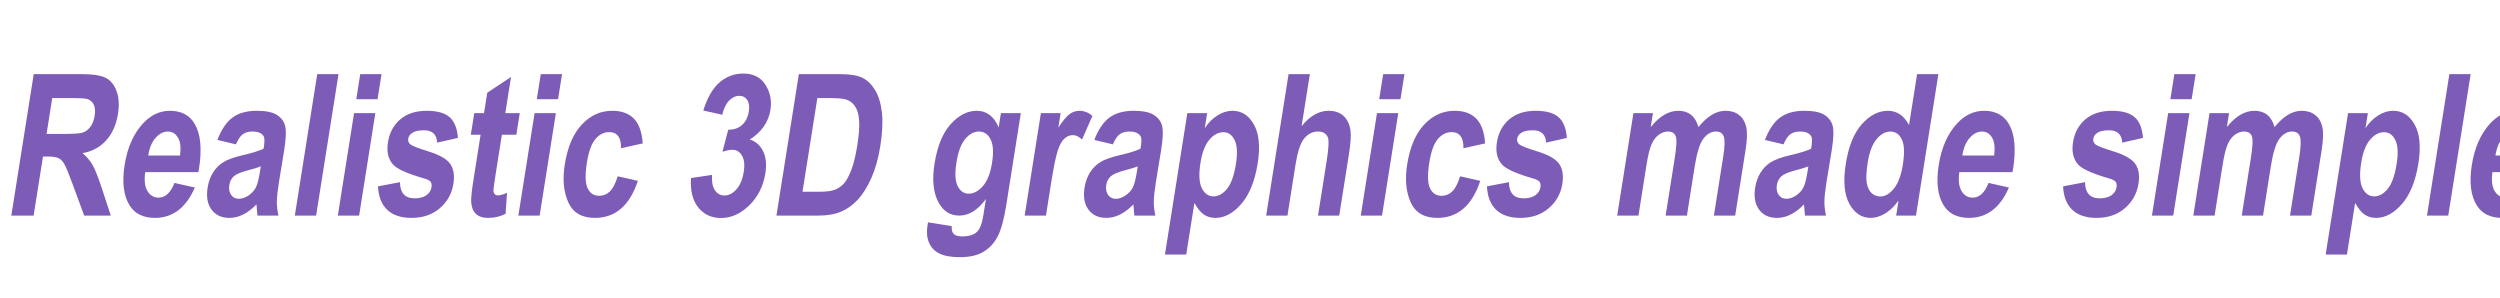
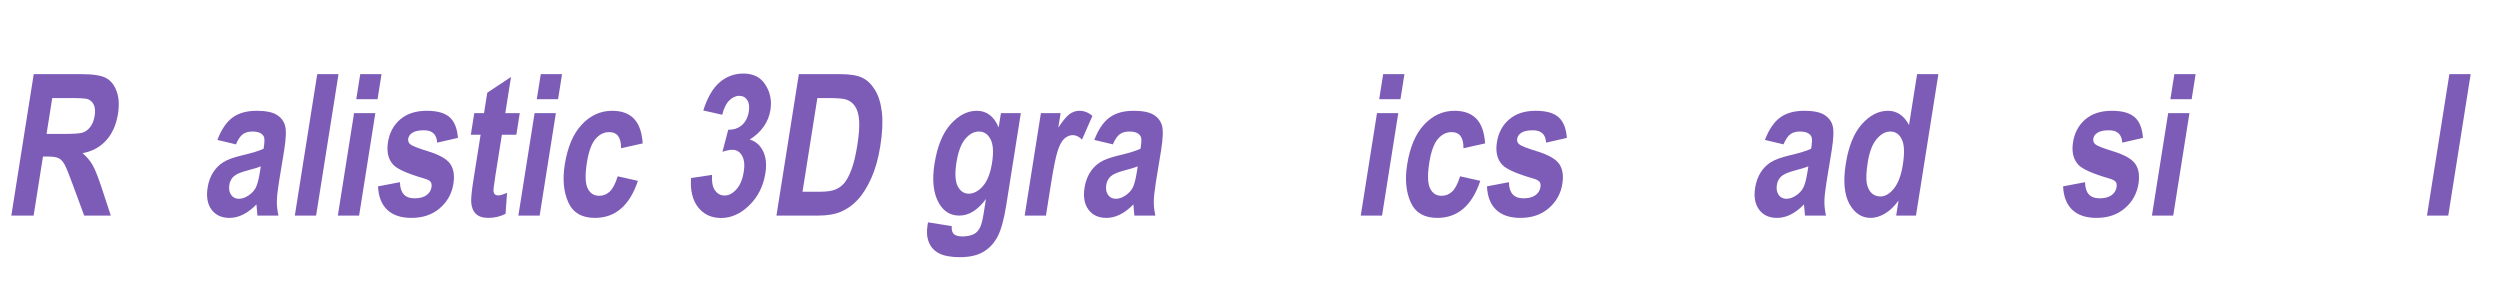
<svg xmlns="http://www.w3.org/2000/svg" xmlns:xlink="http://www.w3.org/1999/xlink" width="1425" height="170" viewBox="0 0 1425 170" version="1.1" image-rendering="optimizeQuality" shape-rendering="geometricPrecision" id="export">
  <defs>
    <path id="p0" d="m1614 0l3193-20157h6707q2572 0 3588 550 1017 536 1513 1883 497 1334 201 3204-375 2365-1693 3809-1305 1444-3358 1815 901 770 1425 1691 526 908 1306 3273l1293 3932h-3793l-1615-4386q-870-2379-1223-2970-350-605-814-825-462-234-1564-234h-657l-1332 8415h-3177Z m5019-11632h2363q2165 0 2786-193 624-206 1087-811 463-605 622-1609 153-962-123-1540-274-591-869-811-423-151-2562-151h-2494l-810 5115Z" />
-     <path id="p1" d="m8952-4647l2904 646q-953 2200-2396 3272-1440 1059-3265 1059-2533 0-3630-1774-1301-2062-713-5775 579-3657 2568-5857 1686-1856 3891-1856 2454 0 3545 1897 1257 2173 586 6408l-83 440h-7573q-248 1732 311 2681 571 949 1582 949 1457 0 2273-2090Z m789-3905q231-1705-290-2558-519-866-1425-866-958 0-1756 894-813 907-1057 2530h4528Z" />
    <path id="p2" d="m5453-10147l-2643-633q849-2214 2144-3176 1309-976 3462-976 1916 0 2837 563 922 564 1200 1540 281 963-124 3520l-741 4510q-300 1898-304 2833-2 921 227 1966h-2993l-141-1595q-927 963-1896 1444-955 481-1953 481-1667 0-2545-1169-875-1182-566-3135 196-1237 775-2158 579-922 1454-1472 874-550 2674-976 2181-509 3077-949 192-1210 80-1581-96-385-506-619-394-247-1194-247-814 0-1347 385-521 385-977 1444Z m3546 3135q-617 247-1890 577-1465 385-1972 853-507 467-625 1210-133 838 248 1416 396 564 1118 564 643 0 1345-454 704-468 1041-1100 349-633 613-2296l122-770Z" />
    <path id="p3" d="m1588 0l3193-20157h3032l-3193 20157h-3032Z" />
    <path id="p4" d="m4215-16582l566-3575h3032l-567 3575h-3031Z m-2627 16582l2313-14602h3032l-2313 14602h-3032Z" />
    <path id="p5" d="m1185-4166l3125-591q30 2296 2078 2296 1089 0 1697-440 608-440 719-1141 76-482-116-757-206-275-909-481-3564-1031-4426-1966-1075-1169-753-3204 322-2035 1750-3259 1428-1223 3777-1223 2244 0 3267 921 1024 907 1174 2942l-2955 674q-102-1760-1873-1760-1116 0-1643 344-525 330-610 866-76 481 307 798 381 330 2534 990 2415 742 3153 1801 725 1059 446 2819-335 2117-1944 3492-1596 1375-4037 1375-2218 0-3442-1141-1221-1155-1319-3355Z" />
    <path id="p6" d="m9125-14602l-488 3080h-2061l-932 5885q-303 1911-259 2213 97 550 661 550 420 0 1267-371l-213 2998q-1141 577-2467 577-1155 0-1759-577-604-578-668-1664-58-798 330-3245l1008-6366h-1391l488-3080h1391l460-2902 3389-2255-817 5157h2061Z" />
    <path id="p7" d="m13179-10285l-3088 688q35-2297-1697-2297-1116 0-1955 990-839 990-1212 3342-411 2598 101 3671 513 1072 1655 1072 853 0 1500-605 649-618 1131-2172l2878 646q-1756 5280-6126 5280-2796 0-3795-2227-999-2228-502-5363 594-3754 2426-5706 1847-1966 4328-1966 2008 0 3091 1113 1097 1114 1265 3534Z" />
    <path id="p8" d="m1674-5349l2999-453q-109 1430 402 2186 510 756 1363 756 932 0 1717-894 784-893 1035-2475 233-1471-251-2310-484-838-1364-838-577 0-1424 288l827-3148q1164 27 1955-660 779-688 977-1939 165-1045-227-1636-392-592-1153-592-761 0-1434 688-658 674-975 2007l-2699-605q870-2763 2329-4015 1458-1251 3374-1251 2153 0 3158 1609 1018 1609 709 3561-209 1320-954 2379-732 1059-2001 1856 1267 371 1894 1636 639 1265 339 3163-438 2764-2300 4579-1848 1801-4013 1801-2074 0-3276-1526-1189-1527-1007-4167Z" />
    <path id="p9" d="m4781-20157h5814q2205 0 3238 522 1048 509 1799 1733 752 1223 980 3176 229 1952-230 4854-414 2612-1285 4551-870 1925-1915 3052-1044 1128-2370 1705-1309 564-3239 564h-5985l3193-20157Z m2636 3410l-2115 13351h2389q1536 0 2266-303 744-302 1273-907 544-619 1042-1939 497-1320 839-3479 355-2241 258-3533-84-1293-596-2035-500-743-1355-977-641-178-2557-178h-1444Z" />
    <path id="pa" d="m1147 963l3380 536q-48 797 294 1127 352 344 1219 344 997 0 1668-344 473-247 800-825 328-577 559-2035l338-2131q-870 1183-1817 1774-947 591-1984 591-1903 0-2917-1801-1169-2063-612-5583 592-3740 2297-5637 1721-1911 3729-1911 1063 0 1835 591 786 591 1279 1787l325-2048h2835l-2076 13103q-498 3149-1274 4565-776 1417-2044 2132-1257 728-3292 728-1876 0-2922-522-1046-523-1485-1568-427-1031-211-2392l76-481Z m4060-8567q-370 2338 169 3410 552 1073 1563 1073 1089 0 2036-1086 946-1087 1297-3300 361-2283-215-3369-561-1100-1650-1100-1076 0-1968 1072-879 1073-1232 3300Z" />
    <path id="pb" d="m4489 0h-3032l2313-14602h2808l-328 2076q952-1458 1591-1925 653-481 1402-481 1036 0 1866 728l-1479 3369q-647-632-1317-632-630 0-1194 495-549 481-961 1760-413 1278-955 4702l-714 4510Z" />
-     <path id="pc" d="m3809-14602h2822l-340 2145q761-1155 1810-1815 1050-660 2139-660 1956 0 3051 1952 1108 1953 540 5541-597 3768-2332 5775-1734 1994-3689 1994-906 0-1622-454-700-467-1375-1677l-1165 7356h-3032l3193-20157Z m1875 7053q-392 2475 184 3644 590 1169 1679 1169 1037 0 1916-1073 880-1086 1268-3533 368-2324-193-3424-545-1114-1595-1114-1103 0-2010 1086-905 1073-1249 3245Z" />
-     <path id="pd" d="m7800-20157l-1174 7411q896-1100 1847-1636 966-550 1990-550 1365 0 2164 756 799 756 973 2145 128 1017-260 3465l-1357 8566h-3019l1222-7714q425-2681 203-3355-315-907-1418-907-1168 0-1981 990-798 976-1225 3671l-1158 7315h-3032l3193-20157h3032Z" />
-     <path id="pe" d="m3665-14602h2782l-316 1993q934-1168 1918-1746 984-577 2020-577 1103 0 1812 577 722 578 1049 1746 947-1168 1904-1746 971-577 1955-577 1169 0 1915 591 762 577 1023 1664 274 1086-83 3341l-1479 9336h-3032l1322-8346q346-2186 92-2901-252-729-1118-729-1011 0-1789 1017-776 1004-1242 3947l-1110 7012h-3032l1267-8002q377-2379 236-3067-184-907-1182-907-669 0-1307 467-639 468-1032 1375-391 894-731 3039l-1123 7095h-3032l2313-14602Z" />
    <path id="pf" d="m12075 0h-2822l340-2145q-892 1238-1935 1856-1043 619-2040 619-1917 0-3031-1994-1100-2007-512-5720 592-3740 2284-5637 1694-1911 3729-1911 958 0 1704 508 759 509 1294 1527l1150-7260h3032l-3193 20157Z m-6865-7617q-314 1980-154 2956 176 962 688 1457 528 482 1276 482 997 0 1911-1128 914-1127 1273-3396 398-2516-149-3616-533-1114-1635-1114-1050 0-1957 1086-907 1086-1253 3273Z" />
  </defs>
  <g id="page_16" transform="scale(0.004)" fill="#000000" stroke="none">
    <use y="30720" xlink:href="#p0" fill="#7c5cb7" />
    <use x="15908" y="30720" xlink:href="#p1" fill="#7c5cb7" />
    <use x="28166" y="30720" xlink:href="#p2" fill="#7c5cb7" />
    <use x="40425" y="30720" xlink:href="#p3" fill="#7c5cb7" />
    <use x="46554" y="30720" xlink:href="#p4" fill="#7c5cb7" />
    <use x="52684" y="30720" xlink:href="#p5" fill="#7c5cb7" />
    <use x="64942" y="30720" xlink:href="#p6" fill="#7c5cb7" />
    <use x="72279" y="30720" xlink:href="#p4" fill="#7c5cb7" />
    <use x="78409" y="30720" xlink:href="#p7" fill="#7c5cb7" />
    <use x="96797" y="30720" xlink:href="#p8" fill="#7c5cb7" />
    <use x="109056" y="30720" xlink:href="#p9" fill="#7c5cb7" />
    <use x="131092" y="30720" xlink:href="#pa" fill="#7c5cb7" />
    <use x="144559" y="30720" xlink:href="#pb" fill="#7c5cb7" />
    <use x="153129" y="30720" xlink:href="#p2" fill="#7c5cb7" />
    <use x="165388" y="30720" xlink:href="#pc" fill="#7c5cb7" />
    <use x="178854" y="30720" xlink:href="#pd" fill="#7c5cb7" />
    <use x="192321" y="30720" xlink:href="#p4" fill="#7c5cb7" />
    <use x="198450" y="30720" xlink:href="#p7" fill="#7c5cb7" />
    <use x="210709" y="30720" xlink:href="#p5" fill="#7c5cb7" />
    <use x="229097" y="30720" xlink:href="#pe" fill="#7c5cb7" />
    <use x="248692" y="30720" xlink:href="#p2" fill="#7c5cb7" />
    <use x="260951" y="30720" xlink:href="#pf" fill="#7c5cb7" />
    <use x="274418" y="30720" xlink:href="#p1" fill="#7c5cb7" />
    <use x="292806" y="30720" xlink:href="#p5" fill="#7c5cb7" />
    <use x="305064" y="30720" xlink:href="#p4" fill="#7c5cb7" />
    <use x="311194" y="30720" xlink:href="#pe" fill="#7c5cb7" />
    <use x="330789" y="30720" xlink:href="#pc" fill="#7c5cb7" />
    <use x="344256" y="30720" xlink:href="#p3" fill="#7c5cb7" />
    <use x="350385" y="30720" xlink:href="#p1" fill="#7c5cb7" />
  </g>
</svg>